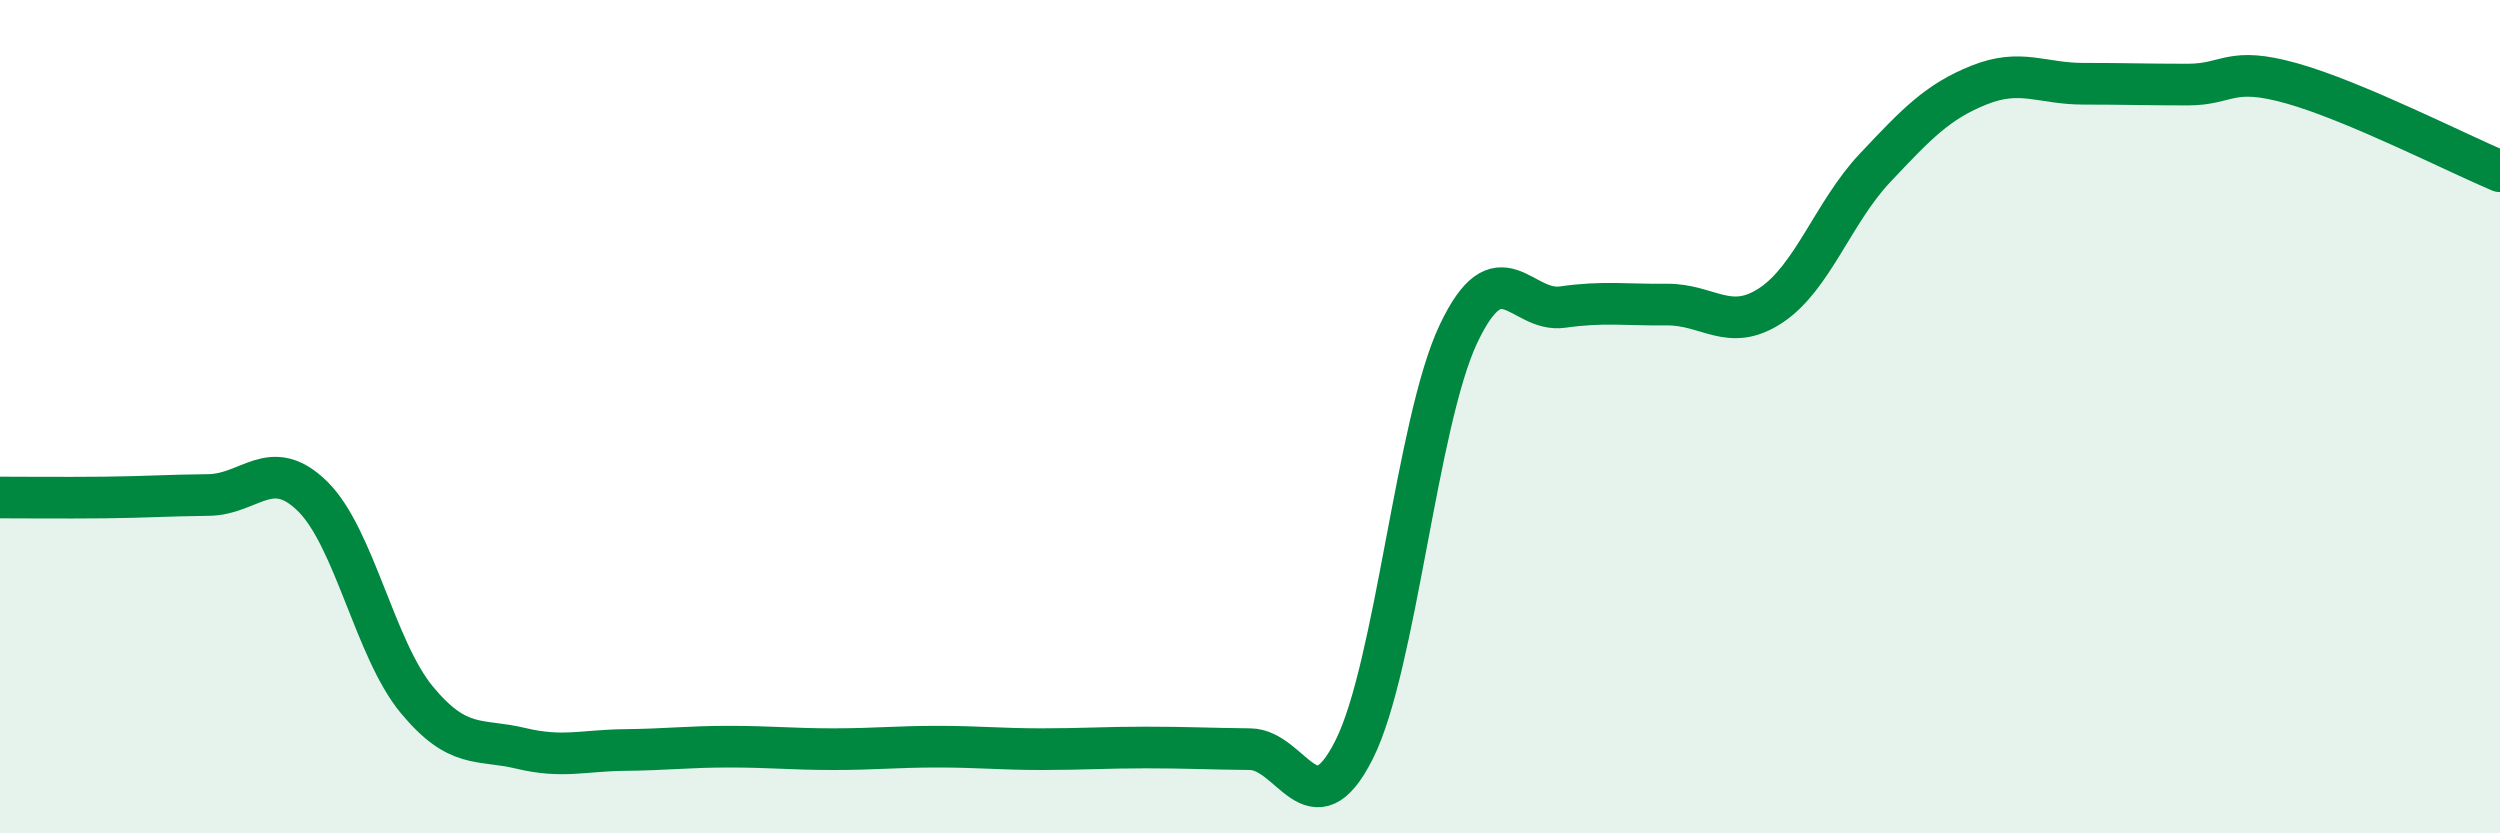
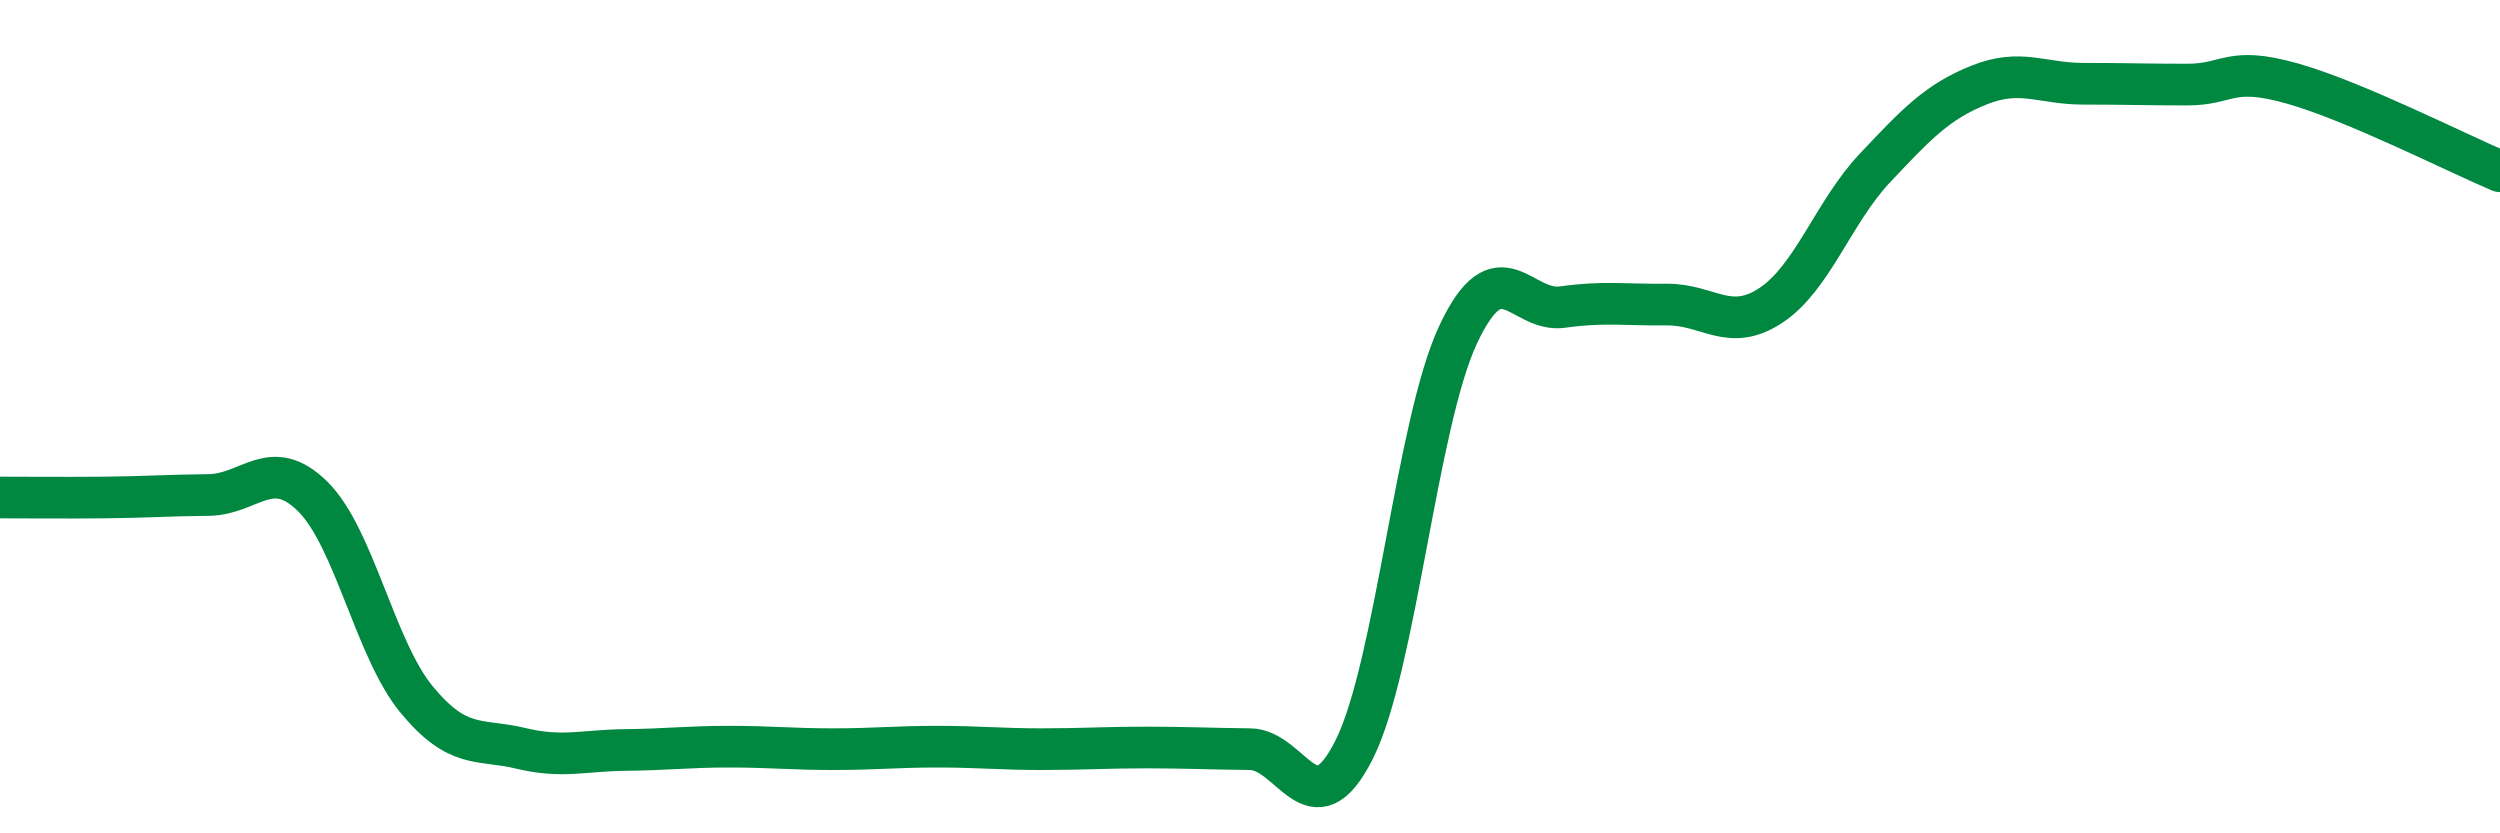
<svg xmlns="http://www.w3.org/2000/svg" width="60" height="20" viewBox="0 0 60 20">
-   <path d="M 0,11.94 C 0.5,11.94 1.5,11.95 2.5,11.94 C 3.5,11.93 4,11.89 5,11.88 C 6,11.87 6.5,10.93 7.5,11.91 C 8.5,12.89 9,15.58 10,16.79 C 11,18 11.5,17.72 12.5,17.96 C 13.5,18.2 14,18.01 15,18 C 16,17.99 16.5,17.92 17.5,17.92 C 18.5,17.92 19,17.98 20,17.98 C 21,17.98 21.5,17.92 22.5,17.92 C 23.5,17.92 24,17.98 25,17.98 C 26,17.98 26.5,17.94 27.5,17.94 C 28.5,17.94 29,17.97 30,17.98 C 31,17.99 31.5,19.98 32.5,17.99 C 33.5,16 34,10.14 35,8.02 C 36,5.9 36.5,7.51 37.5,7.37 C 38.5,7.23 39,7.32 40,7.31 C 41,7.3 41.5,7.99 42.5,7.33 C 43.5,6.67 44,5.09 45,4.03 C 46,2.97 46.5,2.44 47.5,2.04 C 48.5,1.64 49,2.01 50,2.01 C 51,2.01 51.5,2.03 52.5,2.03 C 53.5,2.03 53.5,1.58 55,2 C 56.5,2.42 59,3.69 60,4.11L60 20L0 20Z" fill="#008740" opacity="0.1" stroke-linecap="round" stroke-linejoin="round" />
  <path d="M 0,11.94 C 0.5,11.94 1.5,11.95 2.5,11.94 C 3.5,11.93 4,11.89 5,11.88 C 6,11.87 6.5,10.93 7.5,11.91 C 8.5,12.89 9,15.58 10,16.79 C 11,18 11.5,17.72 12.5,17.96 C 13.5,18.2 14,18.01 15,18 C 16,17.99 16.5,17.92 17.5,17.92 C 18.5,17.92 19,17.98 20,17.98 C 21,17.98 21.5,17.92 22.5,17.92 C 23.5,17.92 24,17.98 25,17.98 C 26,17.98 26.5,17.94 27.5,17.94 C 28.5,17.94 29,17.97 30,17.98 C 31,17.99 31.5,19.98 32.5,17.99 C 33.5,16 34,10.14 35,8.02 C 36,5.9 36.5,7.51 37.5,7.37 C 38.5,7.23 39,7.32 40,7.31 C 41,7.3 41.5,7.99 42.5,7.33 C 43.5,6.67 44,5.09 45,4.03 C 46,2.97 46.5,2.44 47.5,2.04 C 48.5,1.64 49,2.01 50,2.01 C 51,2.01 51.5,2.03 52.5,2.03 C 53.5,2.03 53.5,1.58 55,2 C 56.5,2.42 59,3.69 60,4.11" stroke="#008740" stroke-width="1" fill="none" stroke-linecap="round" stroke-linejoin="round" />
</svg>